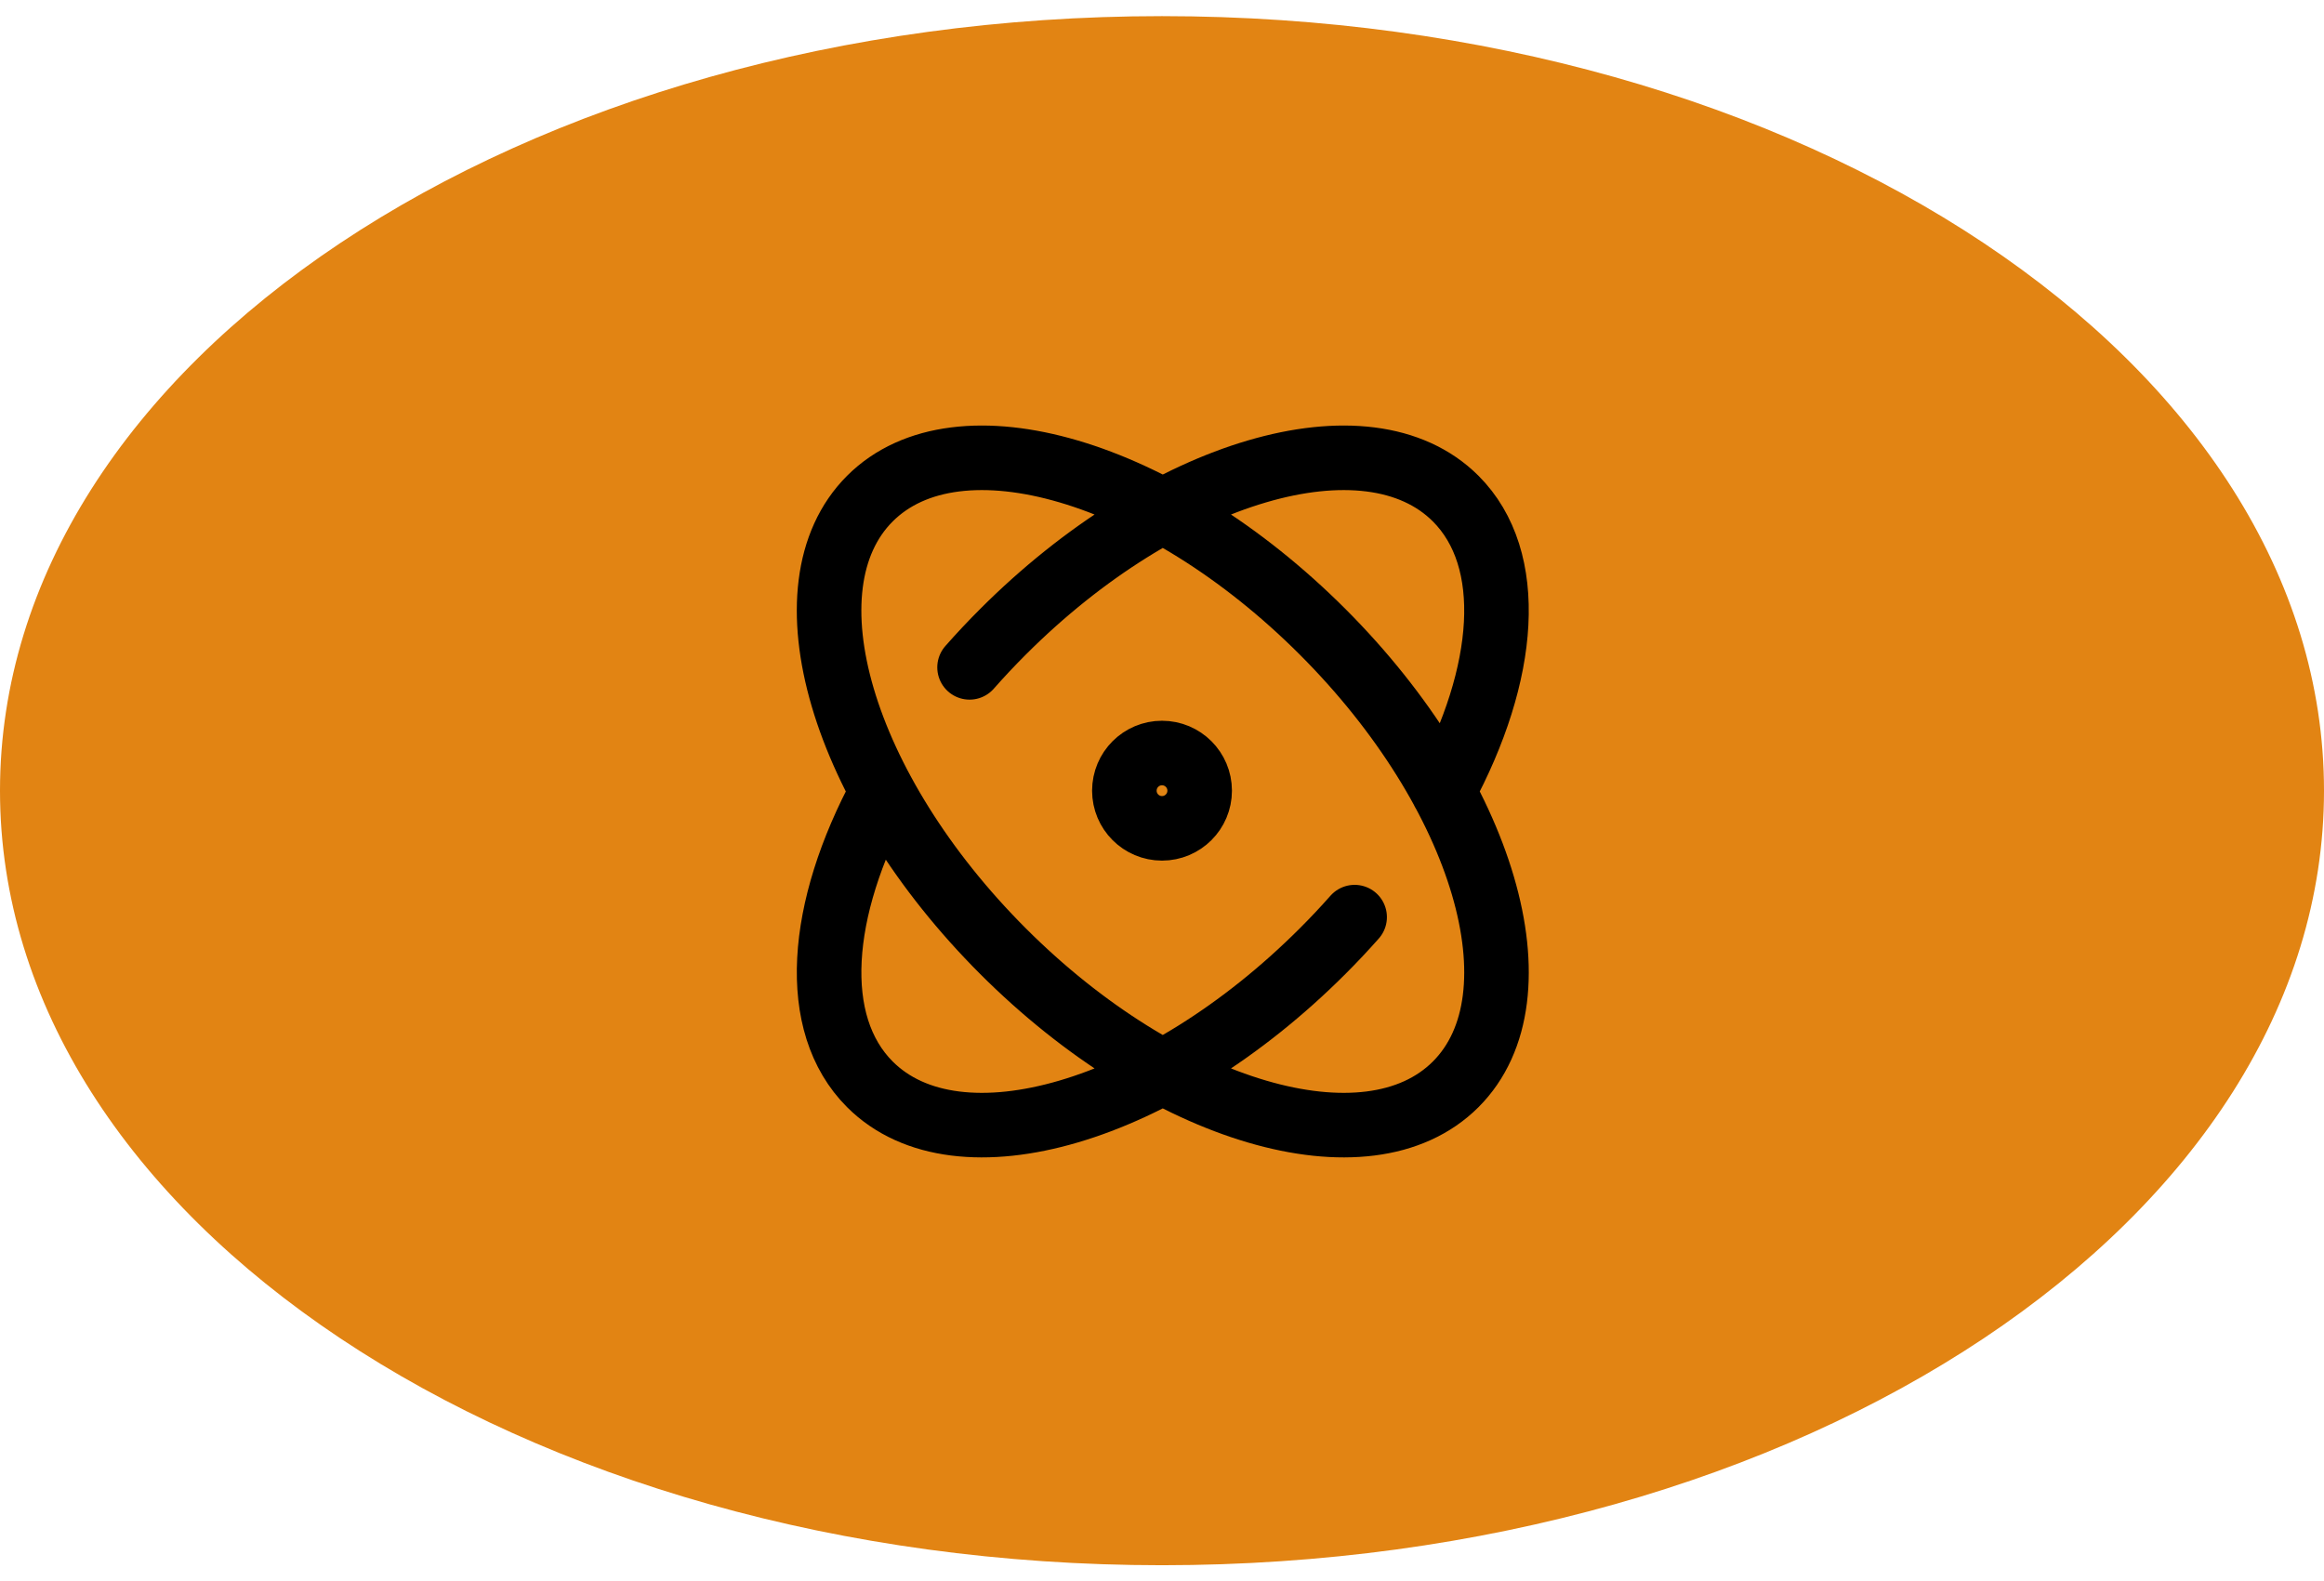
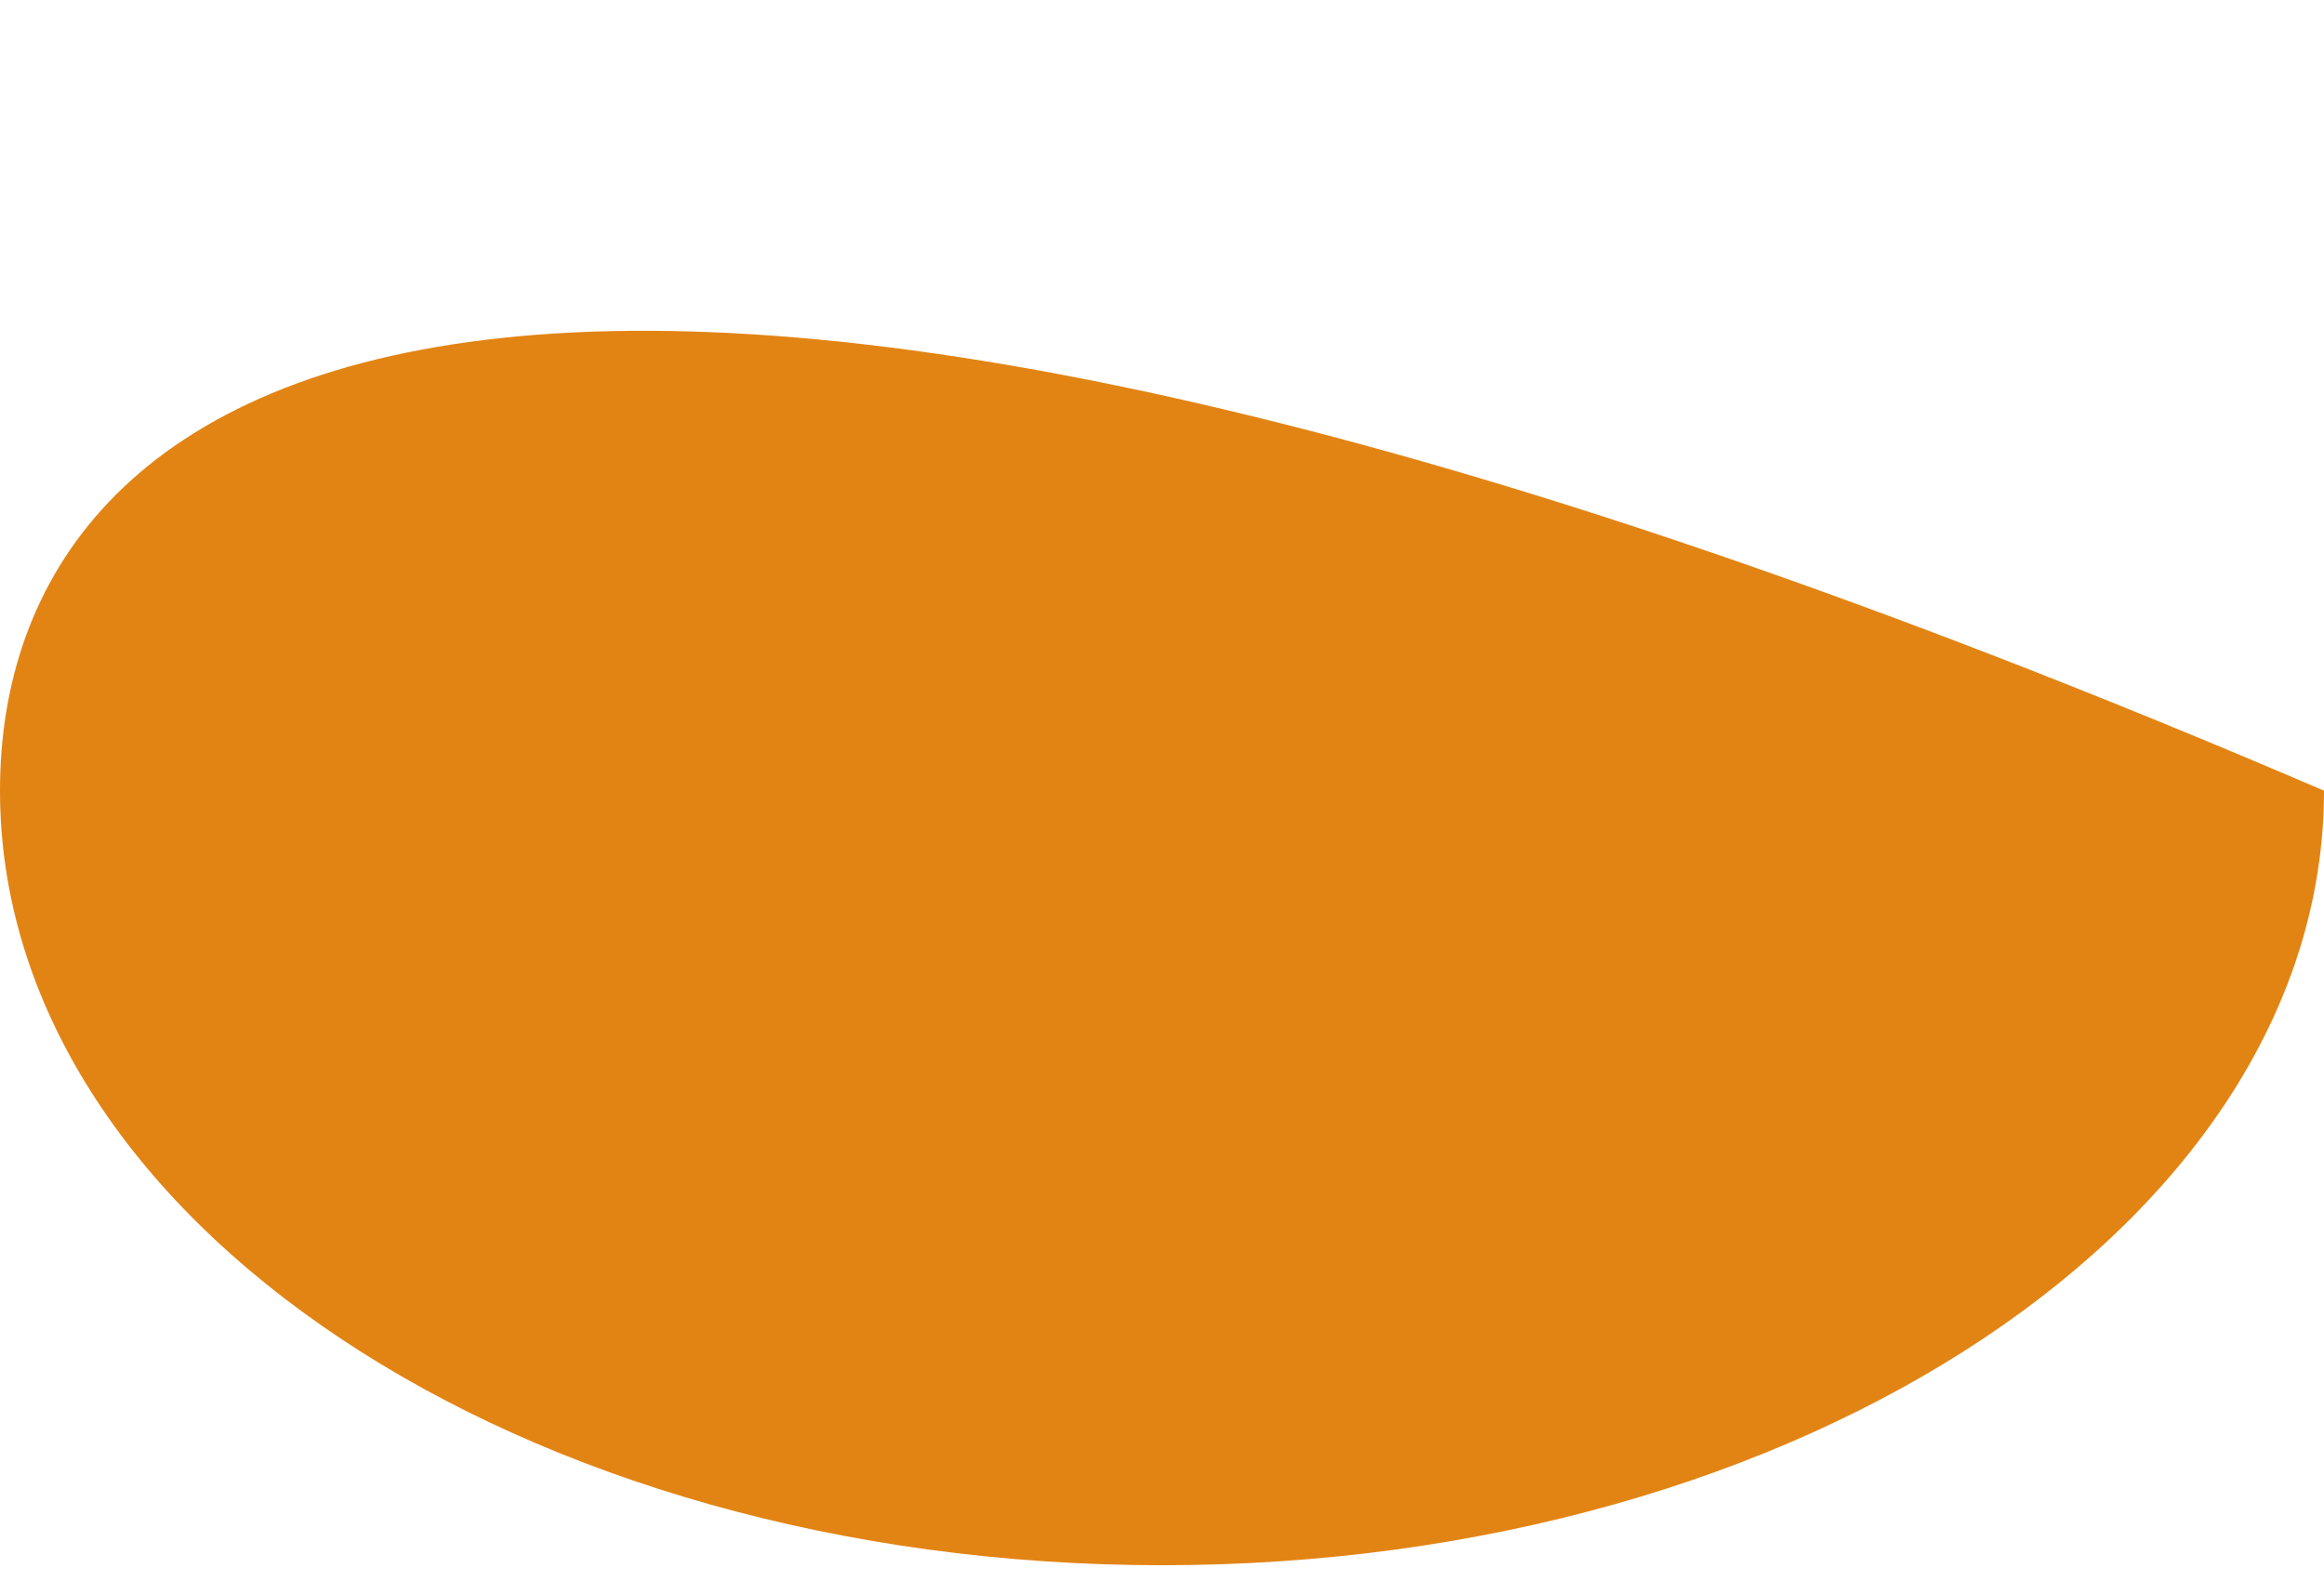
<svg xmlns="http://www.w3.org/2000/svg" width="72" height="49" viewBox="0 0 72 49" fill="none">
-   <path fill-rule="evenodd" clip-rule="evenodd" d="M36 48.5C55.882 48.5 72 37.755 72 24.5C72 11.245 55.882 0.5 36 0.5C16.118 0.5 0 11.245 0 24.5C0 37.755 16.118 48.5 36 48.5Z" fill="#E28413" />
-   <path d="M41.968 28.418C41.652 28.775 41.321 29.128 40.974 29.474C35.962 34.486 29.684 36.333 26.95 33.599C25.076 31.725 25.355 28.184 27.33 24.528M30.038 20.679C30.367 20.306 30.712 19.937 31.075 19.575C36.086 14.563 42.365 12.716 45.099 15.45C46.974 17.325 46.694 20.869 44.715 24.528M40.974 19.575C45.986 24.586 47.833 30.865 45.099 33.599C42.365 36.333 36.086 34.486 31.075 29.474C26.063 24.462 24.216 18.183 26.95 15.45C29.684 12.716 35.962 14.563 40.974 19.575ZM37.167 24.5C37.167 25.144 36.645 25.667 36 25.667C35.356 25.667 34.834 25.144 34.834 24.5C34.834 23.856 35.356 23.333 36 23.333C36.645 23.333 37.167 23.856 37.167 24.5Z" stroke="black" stroke-width="2" stroke-linecap="round" stroke-linejoin="round" />
+   <path fill-rule="evenodd" clip-rule="evenodd" d="M36 48.5C55.882 48.5 72 37.755 72 24.5C16.118 0.5 0 11.245 0 24.5C0 37.755 16.118 48.5 36 48.5Z" fill="#E28413" />
</svg>